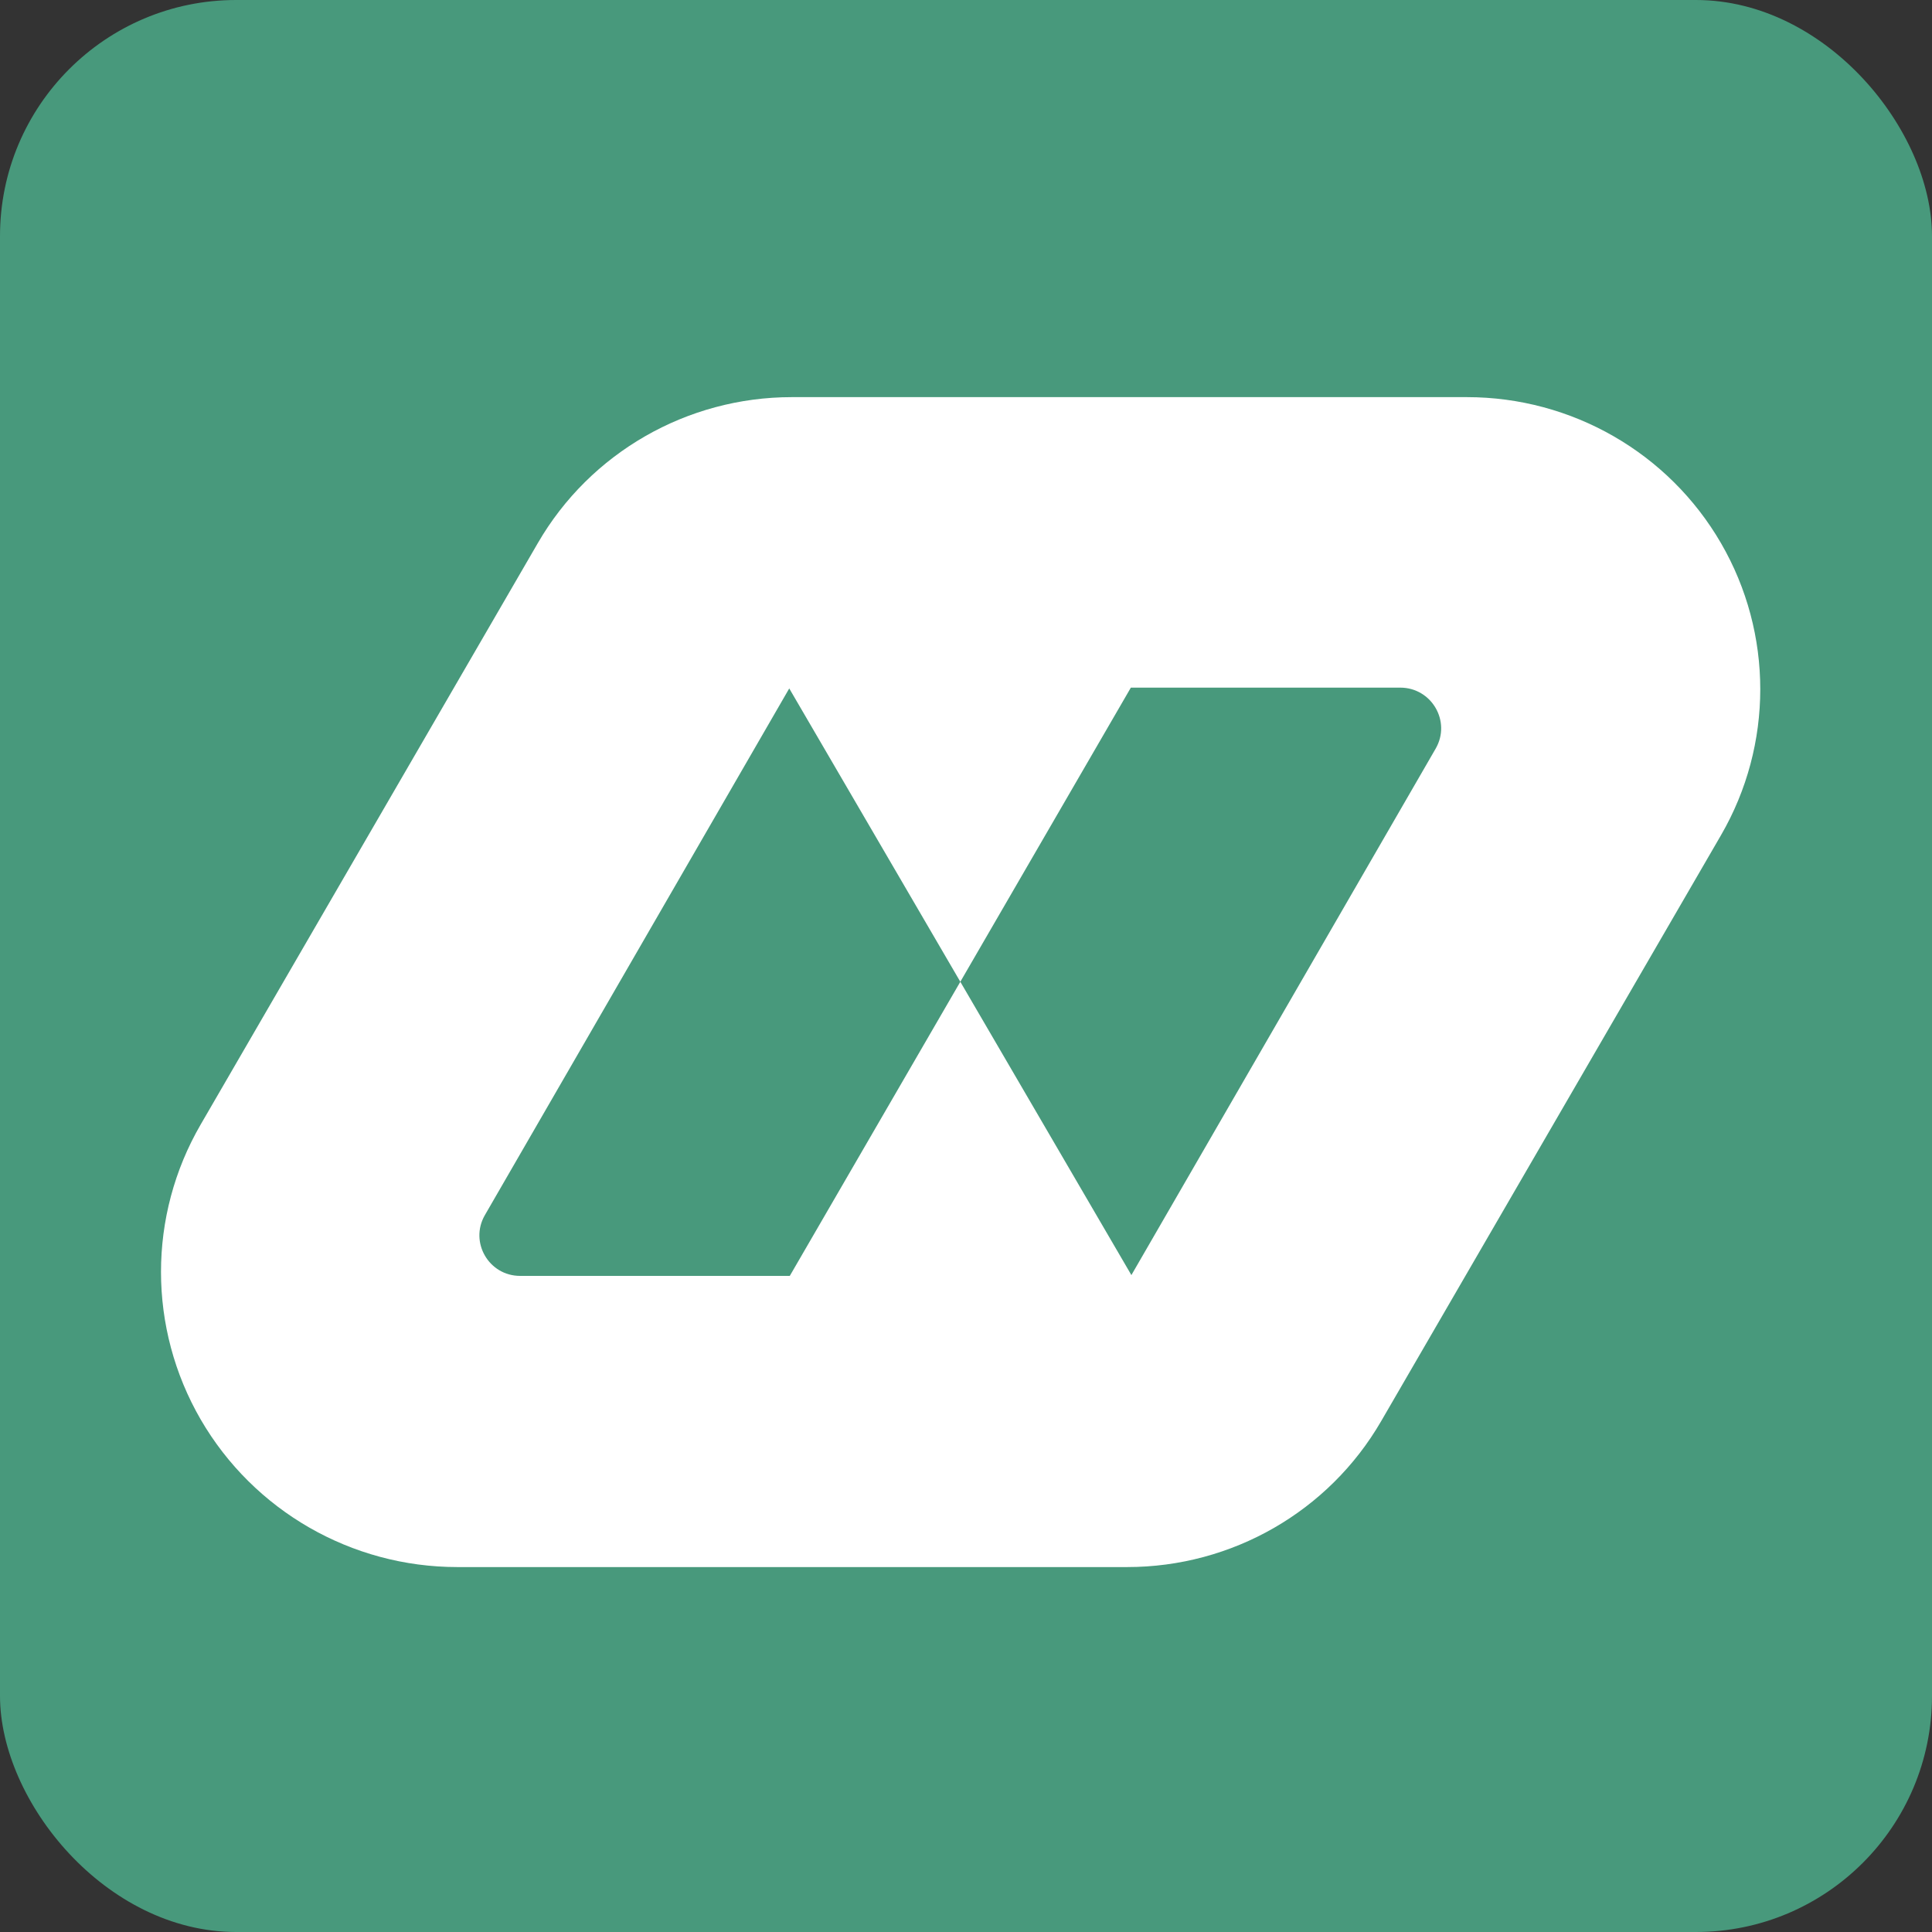
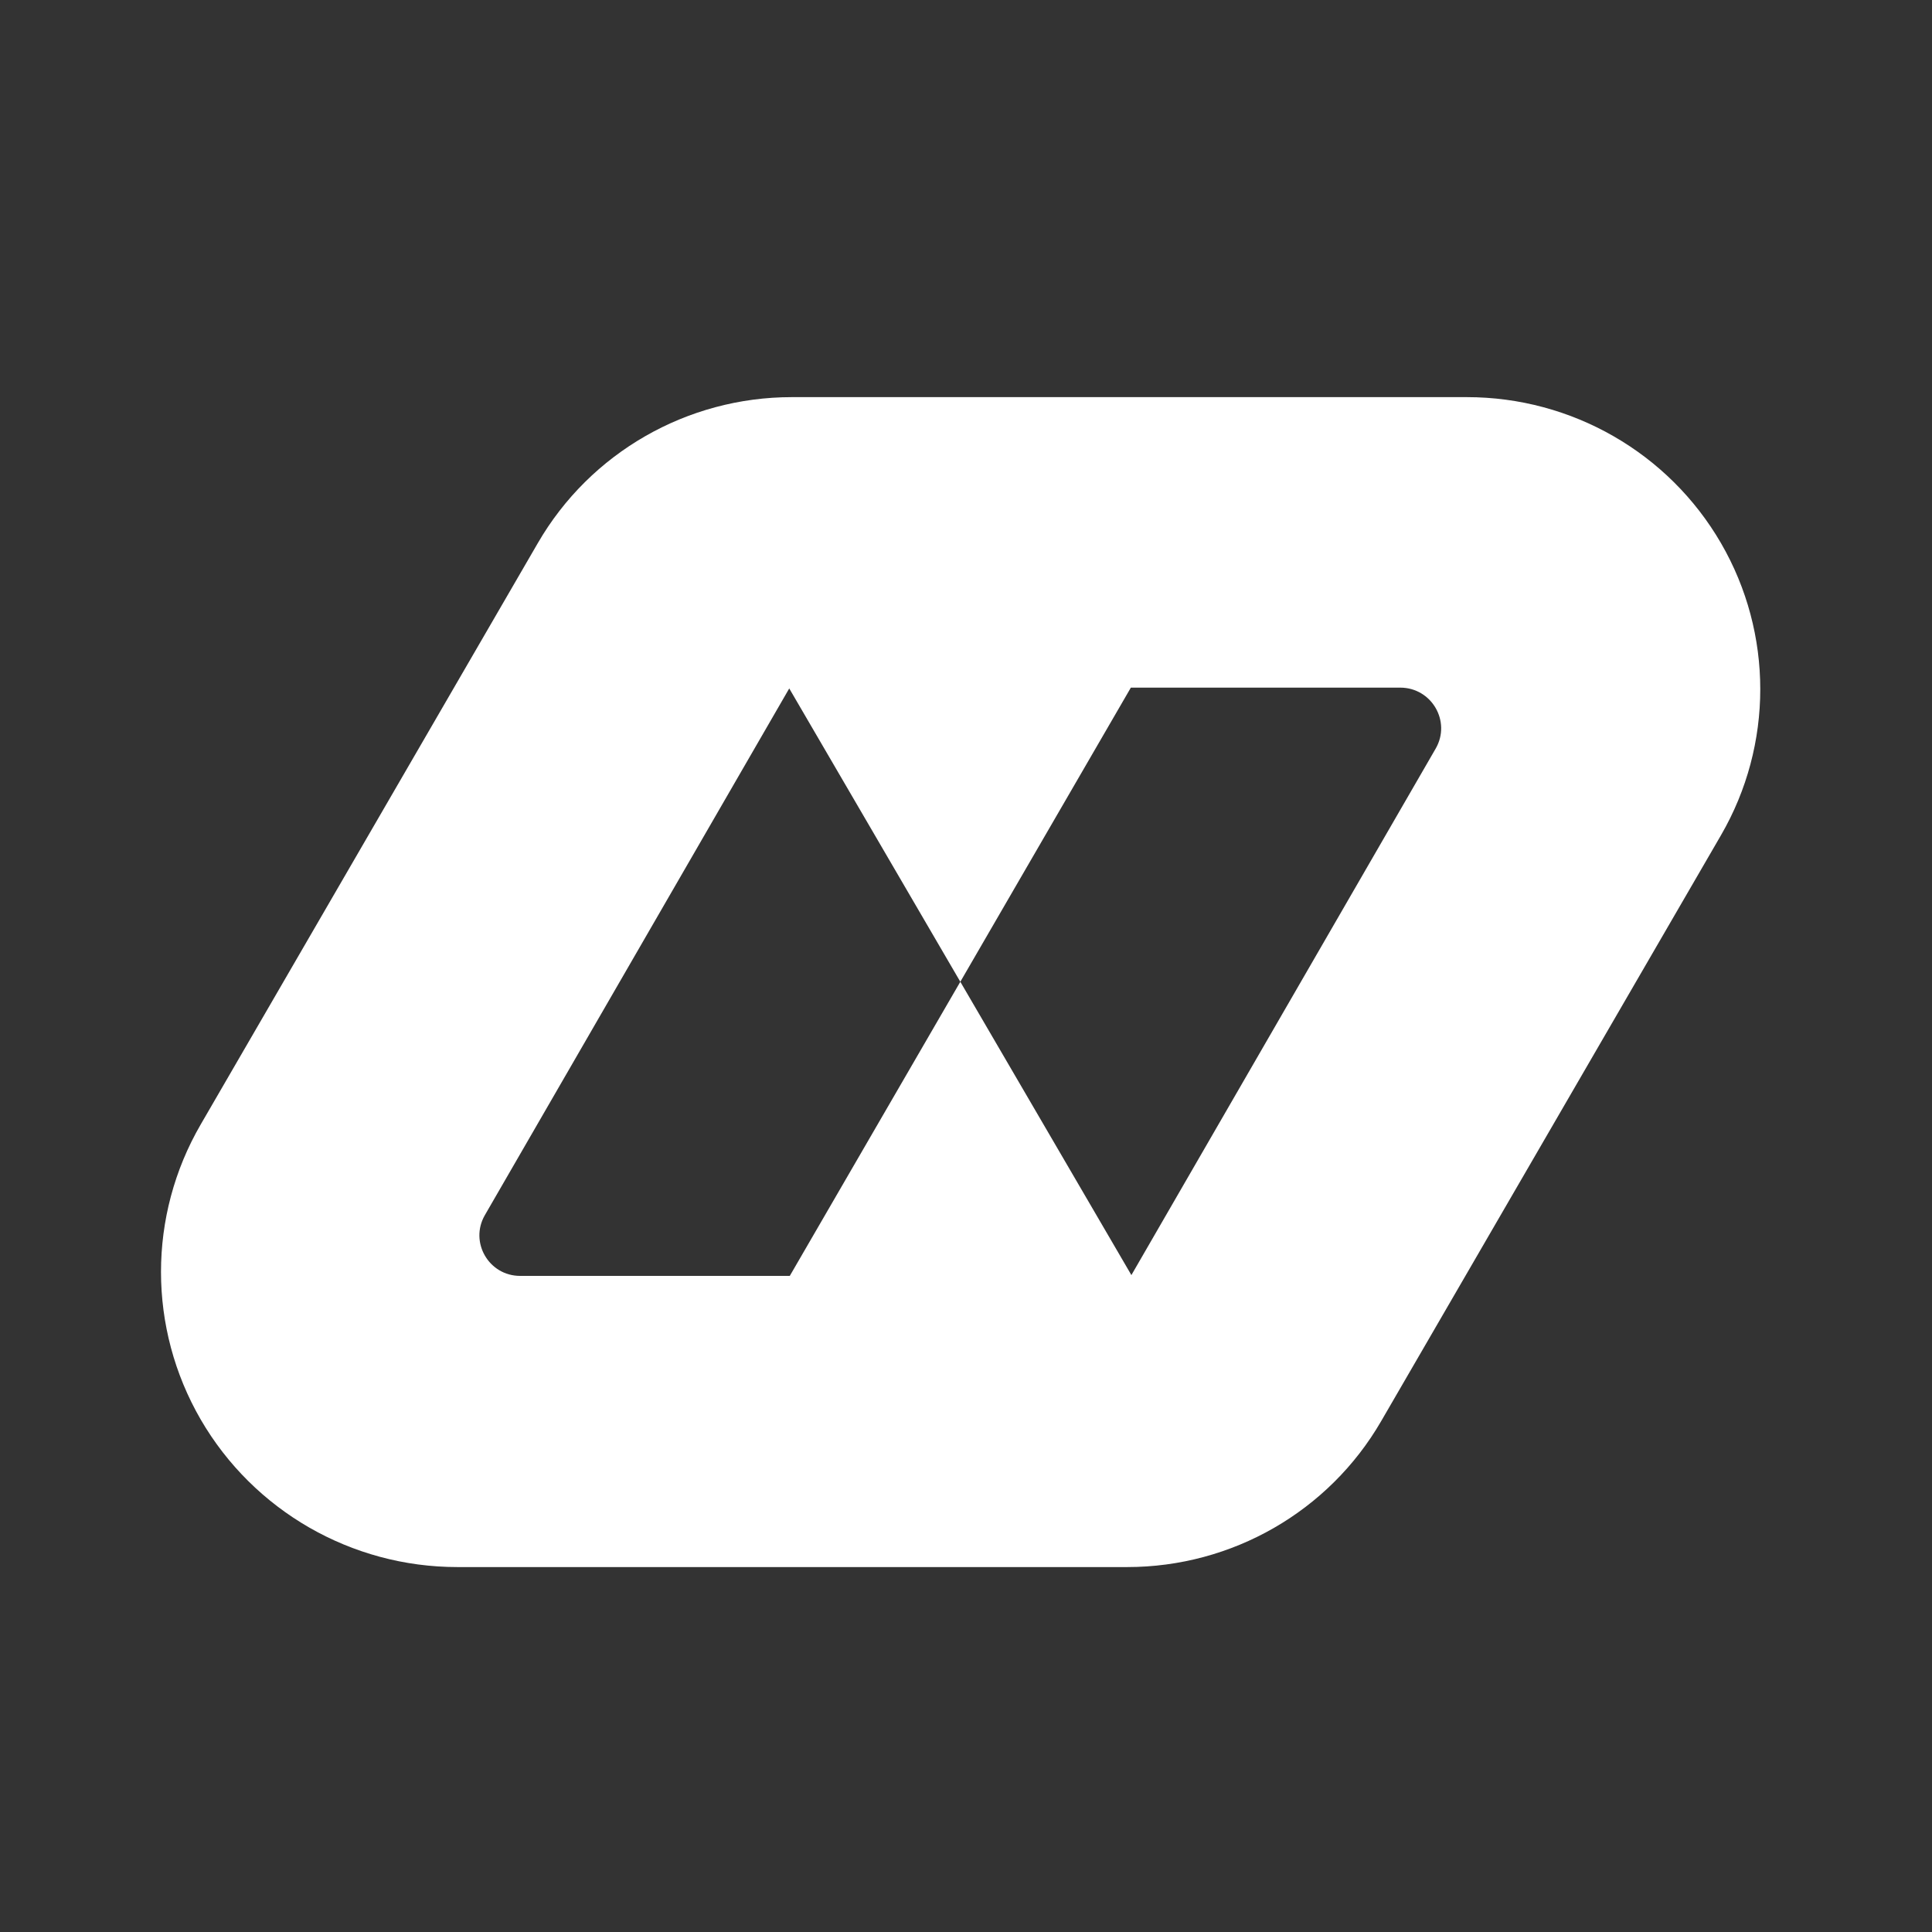
<svg xmlns="http://www.w3.org/2000/svg" width="180" height="180" viewBox="0 0 180 180" fill="none">
  <rect x="0" y="0" width="180" height="180" fill="#333333" stroke="none" />
-   <rect width="180" height="180" rx="22" fill="#48997C" />
  <path d="M160.343 50.608C155.467 42.192 146.446 37 136.669 37H73.772C64.007 37 54.986 42.18 50.11 50.595L18.7 104.763C13.761 113.266 13.773 123.751 18.7 132.254C23.639 140.758 32.748 146 42.613 146H105.019C114.783 146 123.804 140.82 128.68 132.405L160.343 77.811C165.219 69.395 165.219 59.023 160.343 50.608ZM48.459 118.872C45.549 118.872 43.722 115.737 45.171 113.216L73.532 64.14L89.471 91.469L73.583 118.872H48.459ZM133.758 69.746L105.409 118.797L89.471 91.469L105.359 64.065H130.457C133.38 64.065 135.22 67.213 133.758 69.746Z" fill="white" />
</svg>